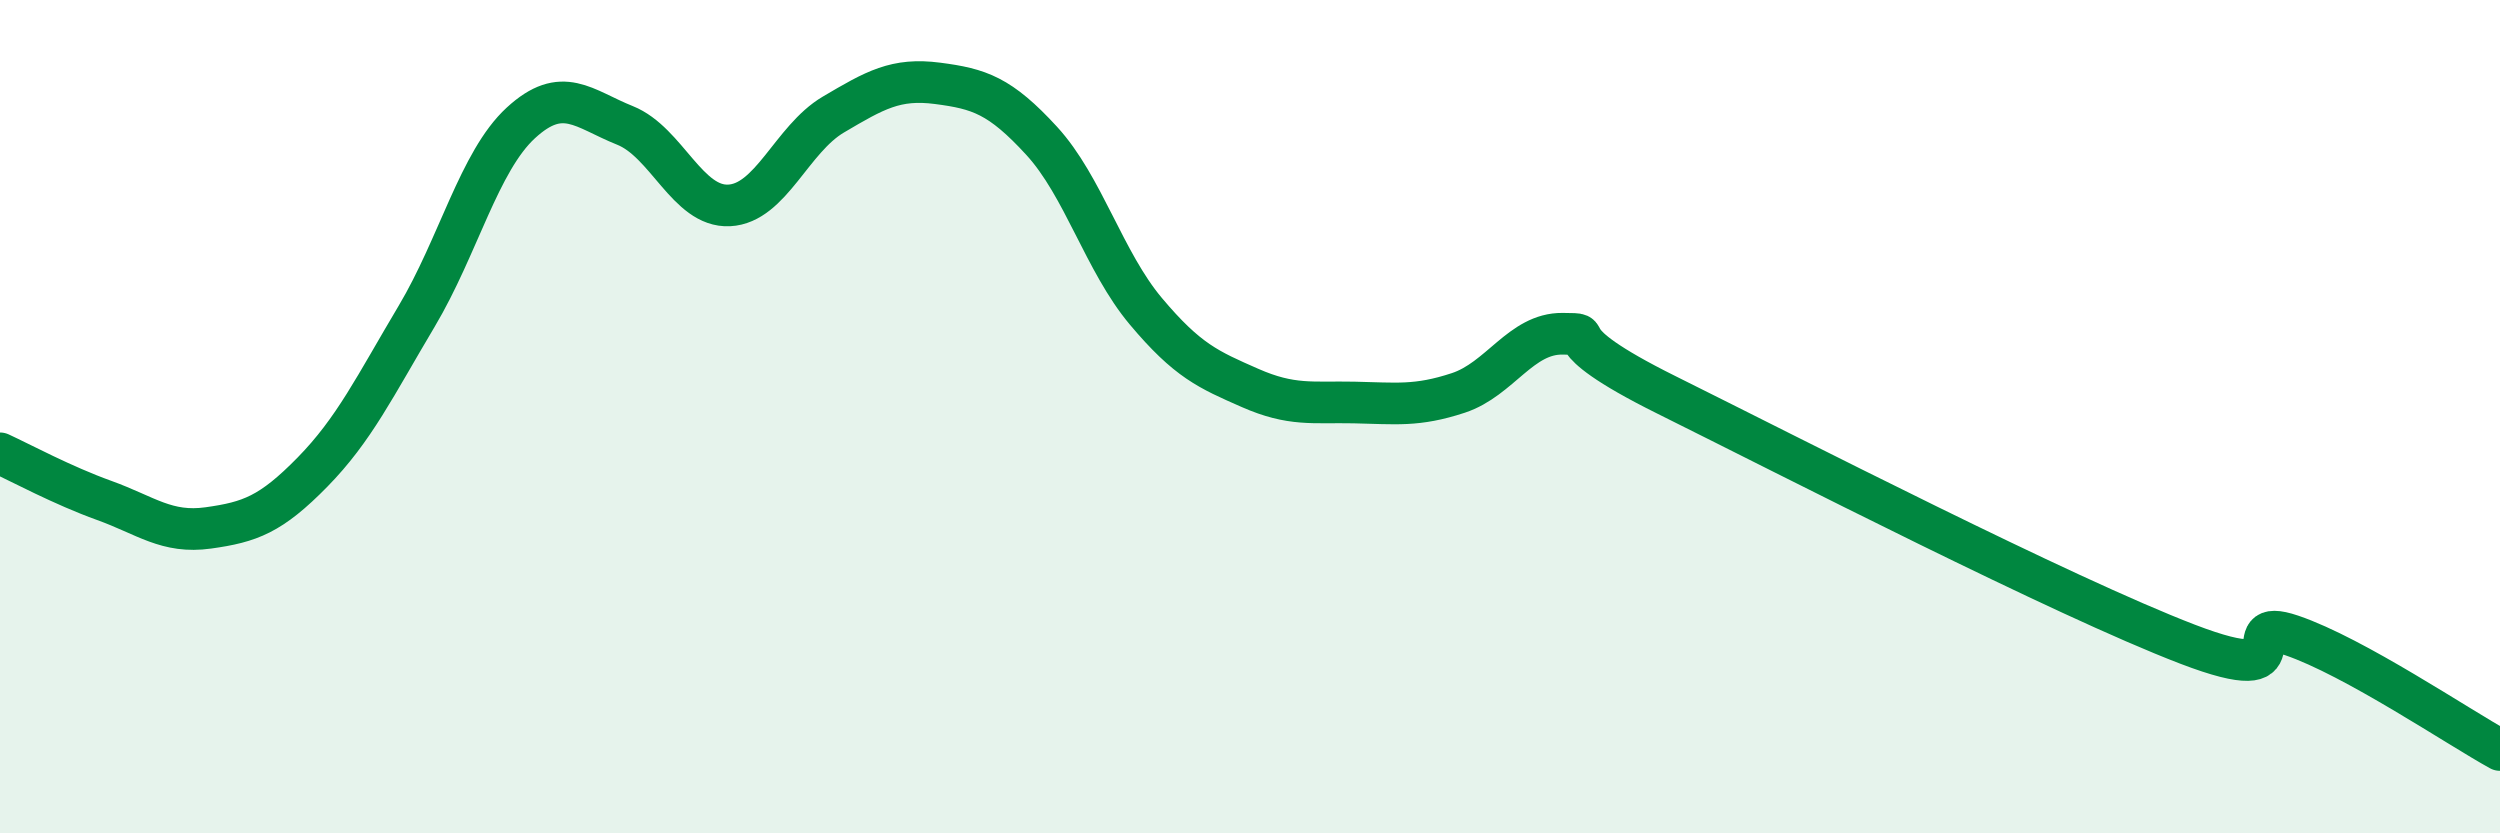
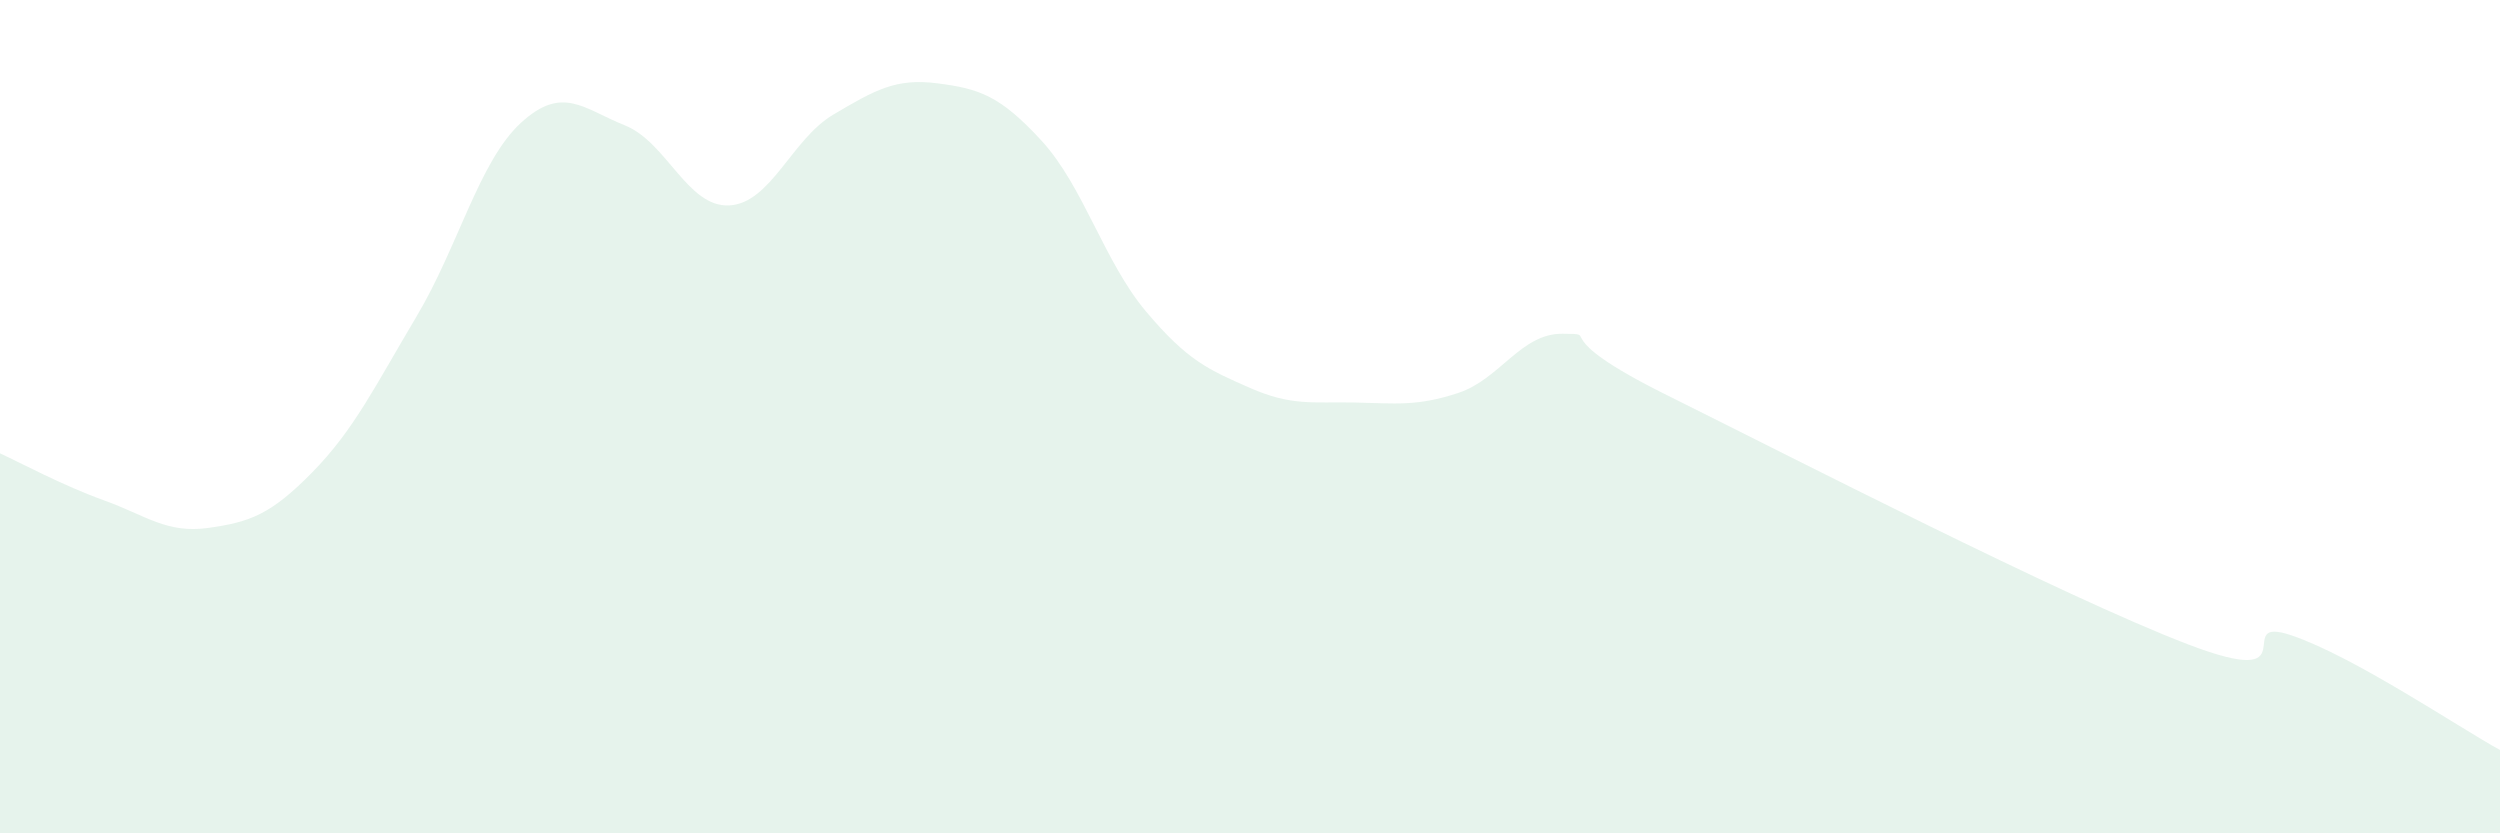
<svg xmlns="http://www.w3.org/2000/svg" width="60" height="20" viewBox="0 0 60 20">
  <path d="M 0,10.88 C 0.5,11.11 1.5,11.65 2.5,12.01 C 3.5,12.37 4,12.81 5,12.67 C 6,12.53 6.5,12.35 7.5,11.33 C 8.5,10.31 9,9.27 10,7.59 C 11,5.91 11.5,3.87 12.5,2.95 C 13.5,2.03 14,2.61 15,3.01 C 16,3.41 16.5,4.98 17.5,4.93 C 18.5,4.88 19,3.34 20,2.75 C 21,2.16 21.5,1.87 22.5,2 C 23.5,2.13 24,2.29 25,3.38 C 26,4.47 26.5,6.28 27.5,7.47 C 28.5,8.66 29,8.87 30,9.31 C 31,9.75 31.5,9.64 32.5,9.66 C 33.5,9.68 34,9.76 35,9.43 C 36,9.1 36.5,8 37.5,8.01 C 38.5,8.02 37,7.99 40,9.48 C 43,10.97 49.5,14.31 52.5,15.46 C 55.5,16.61 53.5,14.74 55,15.25 C 56.5,15.76 59,17.45 60,18L60 20L0 20Z" fill="#008740" opacity="0.1" stroke-linecap="round" stroke-linejoin="round" />
-   <path d="M 0,10.88 C 0.5,11.11 1.5,11.65 2.5,12.01 C 3.5,12.37 4,12.81 5,12.67 C 6,12.53 6.5,12.35 7.5,11.33 C 8.5,10.31 9,9.27 10,7.59 C 11,5.91 11.5,3.87 12.5,2.95 C 13.5,2.03 14,2.61 15,3.01 C 16,3.41 16.5,4.98 17.5,4.93 C 18.5,4.88 19,3.34 20,2.75 C 21,2.16 21.5,1.87 22.5,2 C 23.5,2.13 24,2.29 25,3.38 C 26,4.47 26.5,6.28 27.5,7.47 C 28.5,8.66 29,8.87 30,9.31 C 31,9.75 31.5,9.64 32.5,9.66 C 33.5,9.68 34,9.76 35,9.43 C 36,9.1 36.5,8 37.5,8.01 C 38.5,8.02 37,7.99 40,9.48 C 43,10.97 49.5,14.31 52.5,15.46 C 55.5,16.61 53.5,14.74 55,15.25 C 56.5,15.76 59,17.45 60,18" stroke="#008740" stroke-width="1" fill="none" stroke-linecap="round" stroke-linejoin="round" />
</svg>